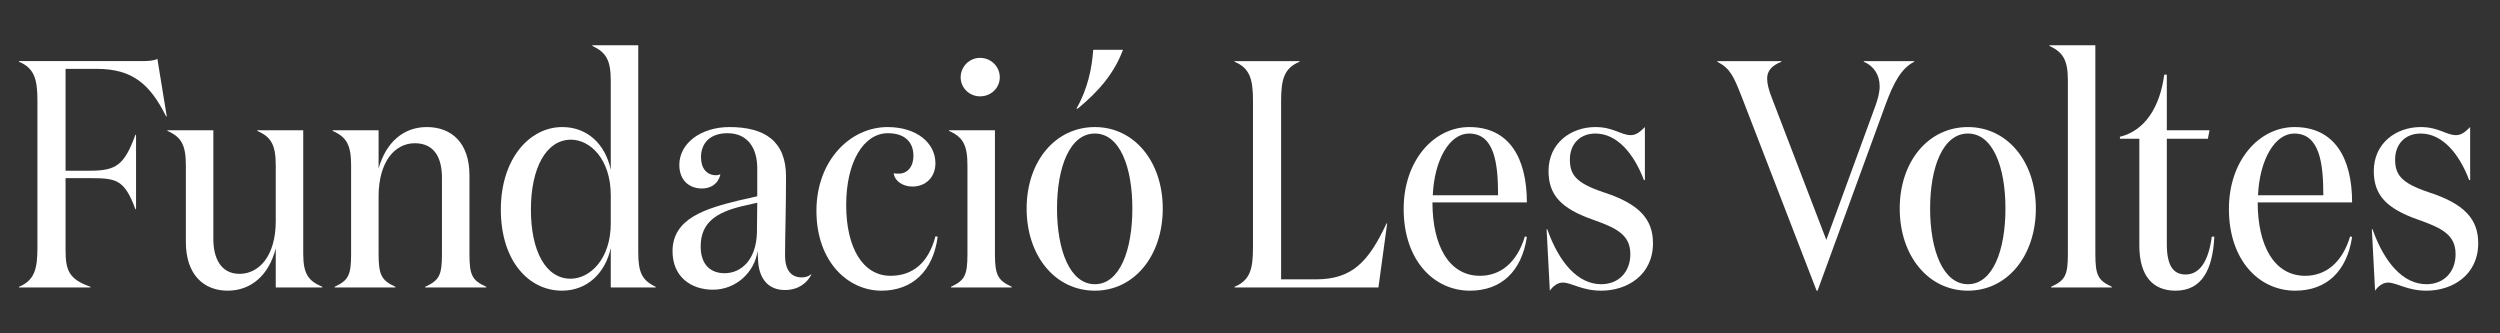
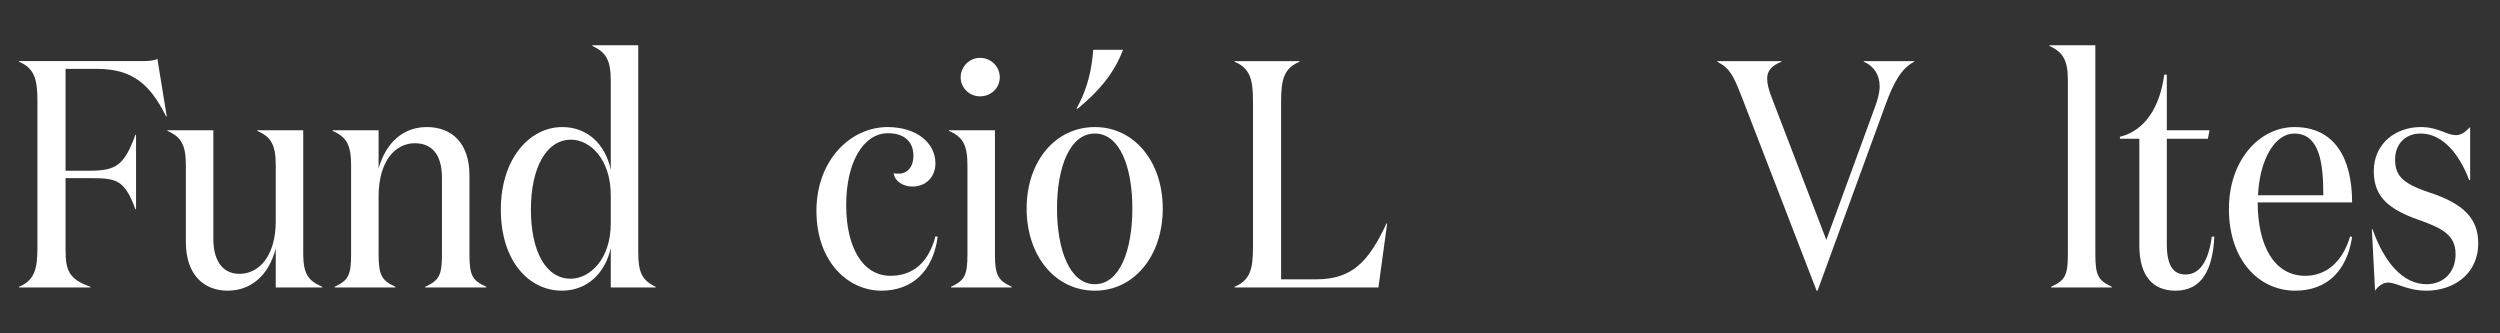
<svg xmlns="http://www.w3.org/2000/svg" xml:space="preserve" width="150mm" height="20mm" version="1.1" style="shape-rendering:geometricPrecision; text-rendering:geometricPrecision; image-rendering:optimizeQuality; fill-rule:evenodd; clip-rule:evenodd" viewBox="0 0 15000 2000">
  <rect x="0" y="0" width="15000" height="2000" fill="#333333" stroke="none" />
  <defs>
    <style type="text/css">
   
    .fil0 {fill:white;fill-rule:nonzero}
   
  </style>
  </defs>
  <g id="Capa_x0020_1">
    <g id="_2203251451008">
      <path class="fil0" d="M393.37 1497.65c0,122.2 17.46,176.53 149.4,223.1l0 3.88 -428.77 0 0 -3.88c93.13,-38.81 110.6,-106.72 110.6,-234.74l0 -880.77c0,-128.03 -17.47,-195.94 -110.6,-234.74l0 -3.88 739.17 0c34.89,0 71.75,-1.94 91.15,-13.58l56.27 345.33 -3.88 0c-97.01,-193.99 -201.74,-285.19 -417.11,-285.19l-186.23 0 0 611.11 147.46 0c157.12,0 205.63,-34.91 271.57,-215.32l3.91 0 0 446.18 -3.91 0c-65.94,-178.51 -114.45,-186.23 -271.57,-186.23l-147.46 0 0 428.73z" />
      <path class="fil0" d="M1654.49 993.25c0,-120.27 -25.23,-170.71 -110.56,-207.58l0 -3.88 275.48 0 0 741.07c0,124.18 32.95,162.95 114.44,197.91l0 3.85 -279.36 0 0 -234.74c-40.75,161.04 -147.43,254.14 -289.07,254.14 -143.54,0 -250.26,-96.98 -250.26,-290.97l0 -459.8c0,-120.27 -25.22,-170.71 -110.56,-207.58l0 -3.88 275.48 0 0 653.79c0,106.68 40.75,207.58 157.13,207.58 116.42,0 217.28,-106.72 217.28,-316.23l0 -333.68z" />
      <path class="fil0" d="M2271.56 781.79l0 228.91c44.62,-157.12 149.35,-248.31 289.05,-248.31 149.37,0 256.08,95.07 256.08,289.05l0 471.42c0,128.06 15.52,159.1 100.86,197.91l0 3.88 -366.64 0 0 -3.88c85.34,-38.81 100.86,-69.85 100.86,-197.91l0 -455.9c0,-110.55 -38.77,-207.56 -162.95,-207.56 -118.36,0 -217.26,108.62 -217.26,320.06l0 343.4c0,128.06 17.46,159.1 100.84,197.91l0 3.88 -364.69 0 0 -3.88c83.4,-38.81 98.96,-69.85 98.96,-197.91l0 -529.62c0,-120.26 -25.26,-170.71 -110.6,-207.57l0 -3.88 275.49 0z" />
      <path class="fil0" d="M3664.59 1340.5l0 -168.76c0,-217.27 -124.18,-333.69 -238.62,-333.69 -149.4,0 -240.56,170.7 -240.56,419.02 0,250.26 89.25,415.19 238.62,415.19 114.47,0 240.56,-116.42 240.56,-331.76zm0 -857.48c0,-120.26 -27.17,-168.77 -110.56,-207.58l0 -3.88 275.47 0 0 1241.63c0,118.32 21.31,168.77 104.74,207.57l0 3.88 -269.65 0 0 -236.67c-32.99,151.3 -141.61,256.04 -292.95,256.04 -197.87,0 -366.64,-176.53 -366.64,-486.94 0,-302.6 170.71,-494.69 368.58,-494.69 151.34,0 258.02,102.84 291.01,256.11l0 -535.47z" />
-       <path class="fil0" d="M4450.4 1237.68c-153.28,36.87 -246.38,98.96 -246.38,240.56 0,108.66 58.21,161.05 143.55,161.05 98.95,0 190.15,-79.56 193.99,-244.44l1.98 -178.51 -93.14 21.34zm417.09 411.31c-27.16,50.41 -77.57,91.16 -159.06,91.16 -95.08,0 -151.35,-64.03 -159.07,-166.83 0,-3.88 -3.92,-56.27 -3.92,-67.91 -17.43,128.06 -129.96,232.79 -267.72,232.79 -131.9,0 -242.5,-77.61 -242.5,-230.85 0,-197.88 199.85,-256.08 397.72,-304.59l110.6 -25.22 0 -168.77c0,-118.35 -56.27,-209.51 -178.51,-209.51 -108.65,0 -159.07,64.03 -159.07,143.55 0,65.96 32.99,108.64 91.16,108.64 7.76,0 17.46,-1.94 25.23,-5.82 -11.61,56.23 -56.27,85.37 -110.57,85.37 -77.61,0 -135.81,-50.44 -135.81,-141.63 0,-130 129.99,-226.97 300.7,-226.97 215.34,0 339.52,87.27 339.52,296.81 0,195.94 -5.82,356.98 -5.82,473.36 0,91.16 38.8,131.94 100.89,131.94 23.28,0 42.65,-7.8 56.23,-19.44l0 3.92z" />
      <path class="fil0" d="M5077.12 1229.93c0,258.02 100.86,424.85 265.77,424.85 129.96,0 226.98,-73.69 269.66,-236.68l13.58 1.95c-27.16,207.57 -153.28,323.99 -337.57,323.99 -199.8,0 -389.95,-172.65 -389.95,-479.18 0,-302.64 203.73,-502.45 426.82,-502.45 174.59,0 287.12,95.04 287.12,217.27 0,85.33 -60.15,139.66 -137.76,139.66 -58.17,0 -106.68,-32.99 -112.5,-79.55 9.7,1.97 21.35,1.97 31.05,1.97 50.44,0 87.27,-40.73 87.27,-106.7 0,-79.56 -48.5,-135.79 -153.24,-135.79 -143.57,0 -250.25,168.77 -250.25,430.66z" />
      <path class="fil0" d="M5880.38 347.22c65.94,0 118.32,52.39 118.32,116.42 0,63.99 -52.38,114.44 -118.32,114.44 -64.03,0 -116.41,-50.45 -116.41,-114.44 0,-64.03 52.38,-116.42 116.41,-116.42zm89.22 1175.66c0,128.02 17.43,159.07 100.89,197.87l0 3.88 -364.73 0 0 -3.88c83.43,-38.8 98.92,-69.85 98.92,-197.87l0 -529.65c0,-120.26 -25.19,-170.71 -110.56,-207.58l0 -3.88 275.48 0 0 741.11z" />
      <path class="fil0" d="M6737.89 298.73c-50.47,135.79 -139.69,244.44 -271.59,353.06l-7.76 0c67.87,-118.32 93.13,-242.5 100.85,-353.06l178.5 0zm56.27 952.53c0,-250.25 -75.66,-450.07 -225.03,-450.07 -149.4,0 -227.01,199.82 -227.01,450.07 0,250.26 77.61,453.99 227.01,453.99 149.37,0 225.03,-203.73 225.03,-453.99zm-634.39 0c0,-281.3 170.71,-488.87 409.36,-488.87 236.67,0 407.38,207.57 407.38,488.87 0,283.24 -170.71,492.76 -407.38,492.76 -238.65,0 -409.36,-209.52 -409.36,-492.76z" />
      <path class="fil0" d="M7797.22 366.64l0 3.88c-93.1,38.77 -110.56,106.68 -110.56,234.73l0 1070.89 207.58 0c217.27,0 316.22,-102.84 424.87,-335.64l3.85 0 -52.36 384.14 -863.3 0 0 -3.88c93.13,-38.8 110.59,-106.71 110.59,-234.77l0 -880.74c0,-128.05 -17.46,-195.96 -110.59,-234.73l0 -3.88 389.92 0z" />
-       <path class="fil0" d="M8988.49 1171.73c0,-195.92 -23.25,-370.51 -174.59,-370.51 -114.44,0 -207.57,153.24 -217.27,370.51l391.86 0zm172.69 42.68l-566.49 0c0,256.09 97.01,440.38 285.18,440.38 120.26,0 221.16,-75.67 269.63,-236.68l11.68 3.88c-31.05,205.63 -153.28,322.05 -341.46,322.05 -215.33,0 -397.72,-180.45 -397.72,-490.82 0,-289.06 180.45,-490.85 393.84,-490.85 238.62,0 345.34,184.33 345.34,452.04z" />
-       <path class="fil0" d="M9419.27 956.4c0,91.15 34.92,141.6 203.69,197.87 209.54,67.91 294.91,159.06 294.91,304.58 0,192.06 -155.22,285.19 -310.4,285.19 -116.41,0 -178.5,-48.51 -230.85,-48.51 -31.05,0 -58.21,21.35 -77.62,48.51l-19.4 -368.62 3.88 0c71.79,201.79 184.29,329.81 323.99,329.81 102.79,0 174.58,-71.79 174.58,-180.41 0,-116.41 -83.43,-157.16 -226.96,-207.57 -186.27,-66.01 -263.85,-145.52 -263.85,-291.04 0,-168.76 135.82,-263.83 281.31,-263.83 106.68,0 155.18,48.5 211.44,48.5 32.99,0 56.27,-19.4 85.38,-48.5l0 318.19 -5.83 0c-60.14,-159.09 -161.04,-279.35 -290.99,-279.35 -97.02,0 -153.28,67.87 -153.28,155.18z" />
      <path class="fil0" d="M11277.91 516.02c0,-65.97 -34.92,-120.3 -95.04,-145.52l0 -3.85 302.62 0 0 3.85c-77.58,38.8 -124.18,126.11 -172.65,258.02l-407.42 1115.51 -5.82 0 -448.13 -1160.1c-50.41,-128.06 -69.81,-172.69 -147.43,-213.43l0 -3.85 384.11 0 0 3.85c-58.17,23.28 -85.37,54.32 -85.37,100.89 0,31.04 9.73,69.85 29.14,118.32l325.89 849.73 294.88 -805.1c13.58,-38.81 25.22,-77.58 25.22,-118.32z" />
-       <path class="fil0" d="M12032.7 1251.26c0,-250.25 -75.67,-450.07 -225.04,-450.07 -149.36,0 -226.98,199.82 -226.98,450.07 0,250.26 77.62,453.99 226.98,453.99 149.37,0 225.04,-203.73 225.04,-453.99zm-634.37 0c0,-281.3 170.71,-488.87 409.33,-488.87 236.68,0 407.42,207.57 407.42,488.87 0,283.24 -170.74,492.76 -407.42,492.76 -238.62,0 -409.33,-209.52 -409.33,-492.76z" />
      <path class="fil0" d="M12572.13 1522.87c0,128.02 15.52,159.07 98.94,197.87l0 3.88 -364.69 0 0 -3.88c85.34,-38.8 100.86,-69.85 100.86,-197.87l0 -1039.84c0,-120.3 -27.16,-168.77 -110.59,-207.57l0 -3.88 275.48 0 0 1251.29z" />
      <path class="fil0" d="M13286.11 1420.05c-9.7,195.93 -73.73,323.99 -232.83,323.99 -135.78,0 -217.27,-87.31 -217.27,-271.6l0 -640.22 -116.39 0 0 -11.64c151.31,-36.86 240.56,-180.41 265.79,-372.46l15.52 0 0 333.66 256.08 0 -9.7 50.44 -246.38 0 0 632.46c0,126.08 36.86,182.35 112.5,182.35 83.43,0 137.76,-77.62 157.16,-226.98l15.52 0z" />
      <path class="fil0" d="M13939.96 1171.73c0,-195.92 -23.25,-370.51 -174.59,-370.51 -114.44,0 -207.57,153.24 -217.28,370.51l391.87 0zm172.67 42.68l-566.48 0c0,256.09 97.02,440.38 285.19,440.38 120.26,0 221.16,-75.67 269.62,-236.68l11.67 3.88c-31.03,205.63 -153.27,322.05 -341.44,322.05 -215.33,0 -397.72,-180.45 -397.72,-490.82 0,-289.06 180.45,-490.85 393.84,-490.85 238.62,0 345.32,184.33 345.32,452.04z" />
      <path class="fil0" d="M14370.73 956.4c0,91.15 34.92,141.6 203.69,197.87 209.55,67.91 294.92,159.06 294.92,304.58 0,192.06 -155.22,285.19 -310.41,285.19 -116.41,0 -178.5,-48.51 -230.85,-48.51 -31.05,0 -58.21,21.35 -77.61,48.51l-19.41 -368.62 3.88 0c71.79,201.79 184.29,329.81 323.99,329.81 102.8,0 174.59,-71.79 174.59,-180.41 0,-116.41 -83.43,-157.16 -226.97,-207.57 -186.27,-66.01 -263.85,-145.52 -263.85,-291.04 0,-168.76 135.82,-263.83 281.31,-263.83 106.68,0 155.19,48.5 211.45,48.5 32.99,0 56.27,-19.4 85.38,-48.5l0 318.19 -5.82 0c-60.15,-159.09 -161.05,-279.35 -291.01,-279.35 -97.01,0 -153.28,67.87 -153.28,155.18z" />
    </g>
  </g>
</svg>